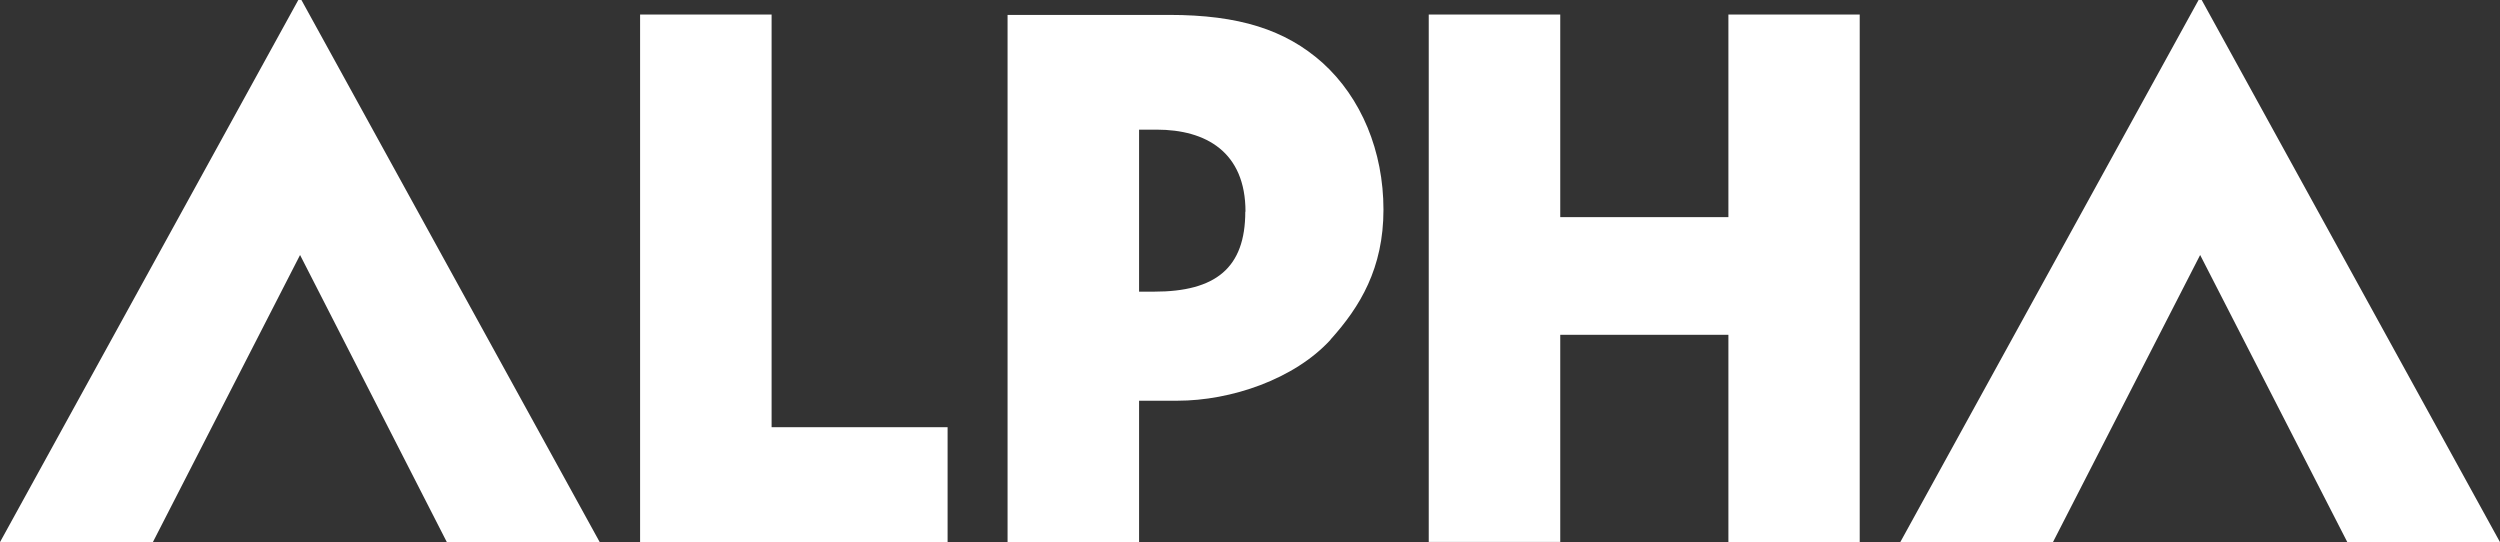
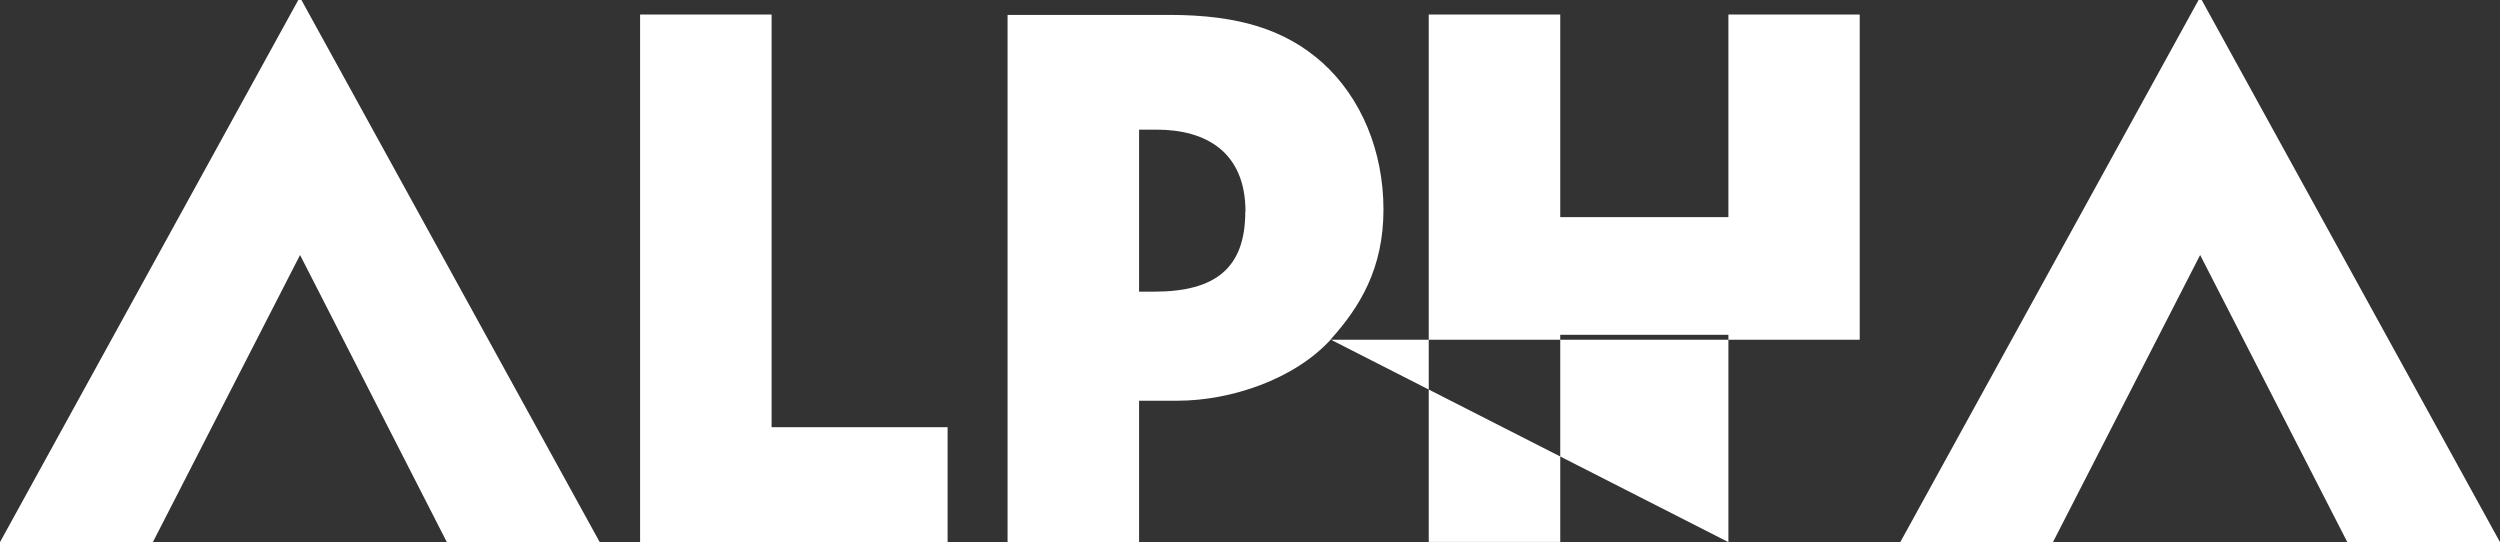
<svg xmlns="http://www.w3.org/2000/svg" width="189" height="41" viewBox="0 0 189 41" fill="none">
  <rect x="0" y="0" width="189" height="41" fill="#333333" stroke="none" />
-   <path d="M33.782 40.985H45.339L22.788 0H22.551L0 40.985H11.557L22.684 19.277L33.782 40.985ZM48.391 40.985H71.638V32.296H58.333V1.097H48.391V40.97V40.985ZM94.144 16C94.144 20.255 91.907 22.049 87.255 22.049H86.114V9.801H87.447C91.151 9.801 94.159 11.477 94.159 16M100.59 25.668C102.827 23.191 104.59 20.27 104.59 15.851C104.59 11.432 102.916 7.399 99.982 4.745C97.167 2.239 93.656 1.127 88.396 1.127H76.172V41H86.114V30.294H89.018C93.048 30.294 97.849 28.678 100.59 25.683M130.667 40.985H140.594V1.097H130.667V16.415H117.955V1.097H108.013V40.97H117.955V25.312H130.667V40.97V40.985ZM189 40.985L166.449 0H166.212L143.661 40.985H155.203L166.331 19.277L177.458 40.985H189Z" fill="white" />
+   <path d="M33.782 40.985H45.339L22.788 0H22.551L0 40.985H11.557L22.684 19.277L33.782 40.985ZM48.391 40.985H71.638V32.296H58.333V1.097H48.391V40.97V40.985ZM94.144 16C94.144 20.255 91.907 22.049 87.255 22.049H86.114V9.801H87.447C91.151 9.801 94.159 11.477 94.159 16M100.59 25.668C102.827 23.191 104.59 20.27 104.59 15.851C104.59 11.432 102.916 7.399 99.982 4.745C97.167 2.239 93.656 1.127 88.396 1.127H76.172V41H86.114V30.294H89.018C93.048 30.294 97.849 28.678 100.59 25.683H140.594V1.097H130.667V16.415H117.955V1.097H108.013V40.97H117.955V25.312H130.667V40.97V40.985ZM189 40.985L166.449 0H166.212L143.661 40.985H155.203L166.331 19.277L177.458 40.985H189Z" fill="white" />
</svg>